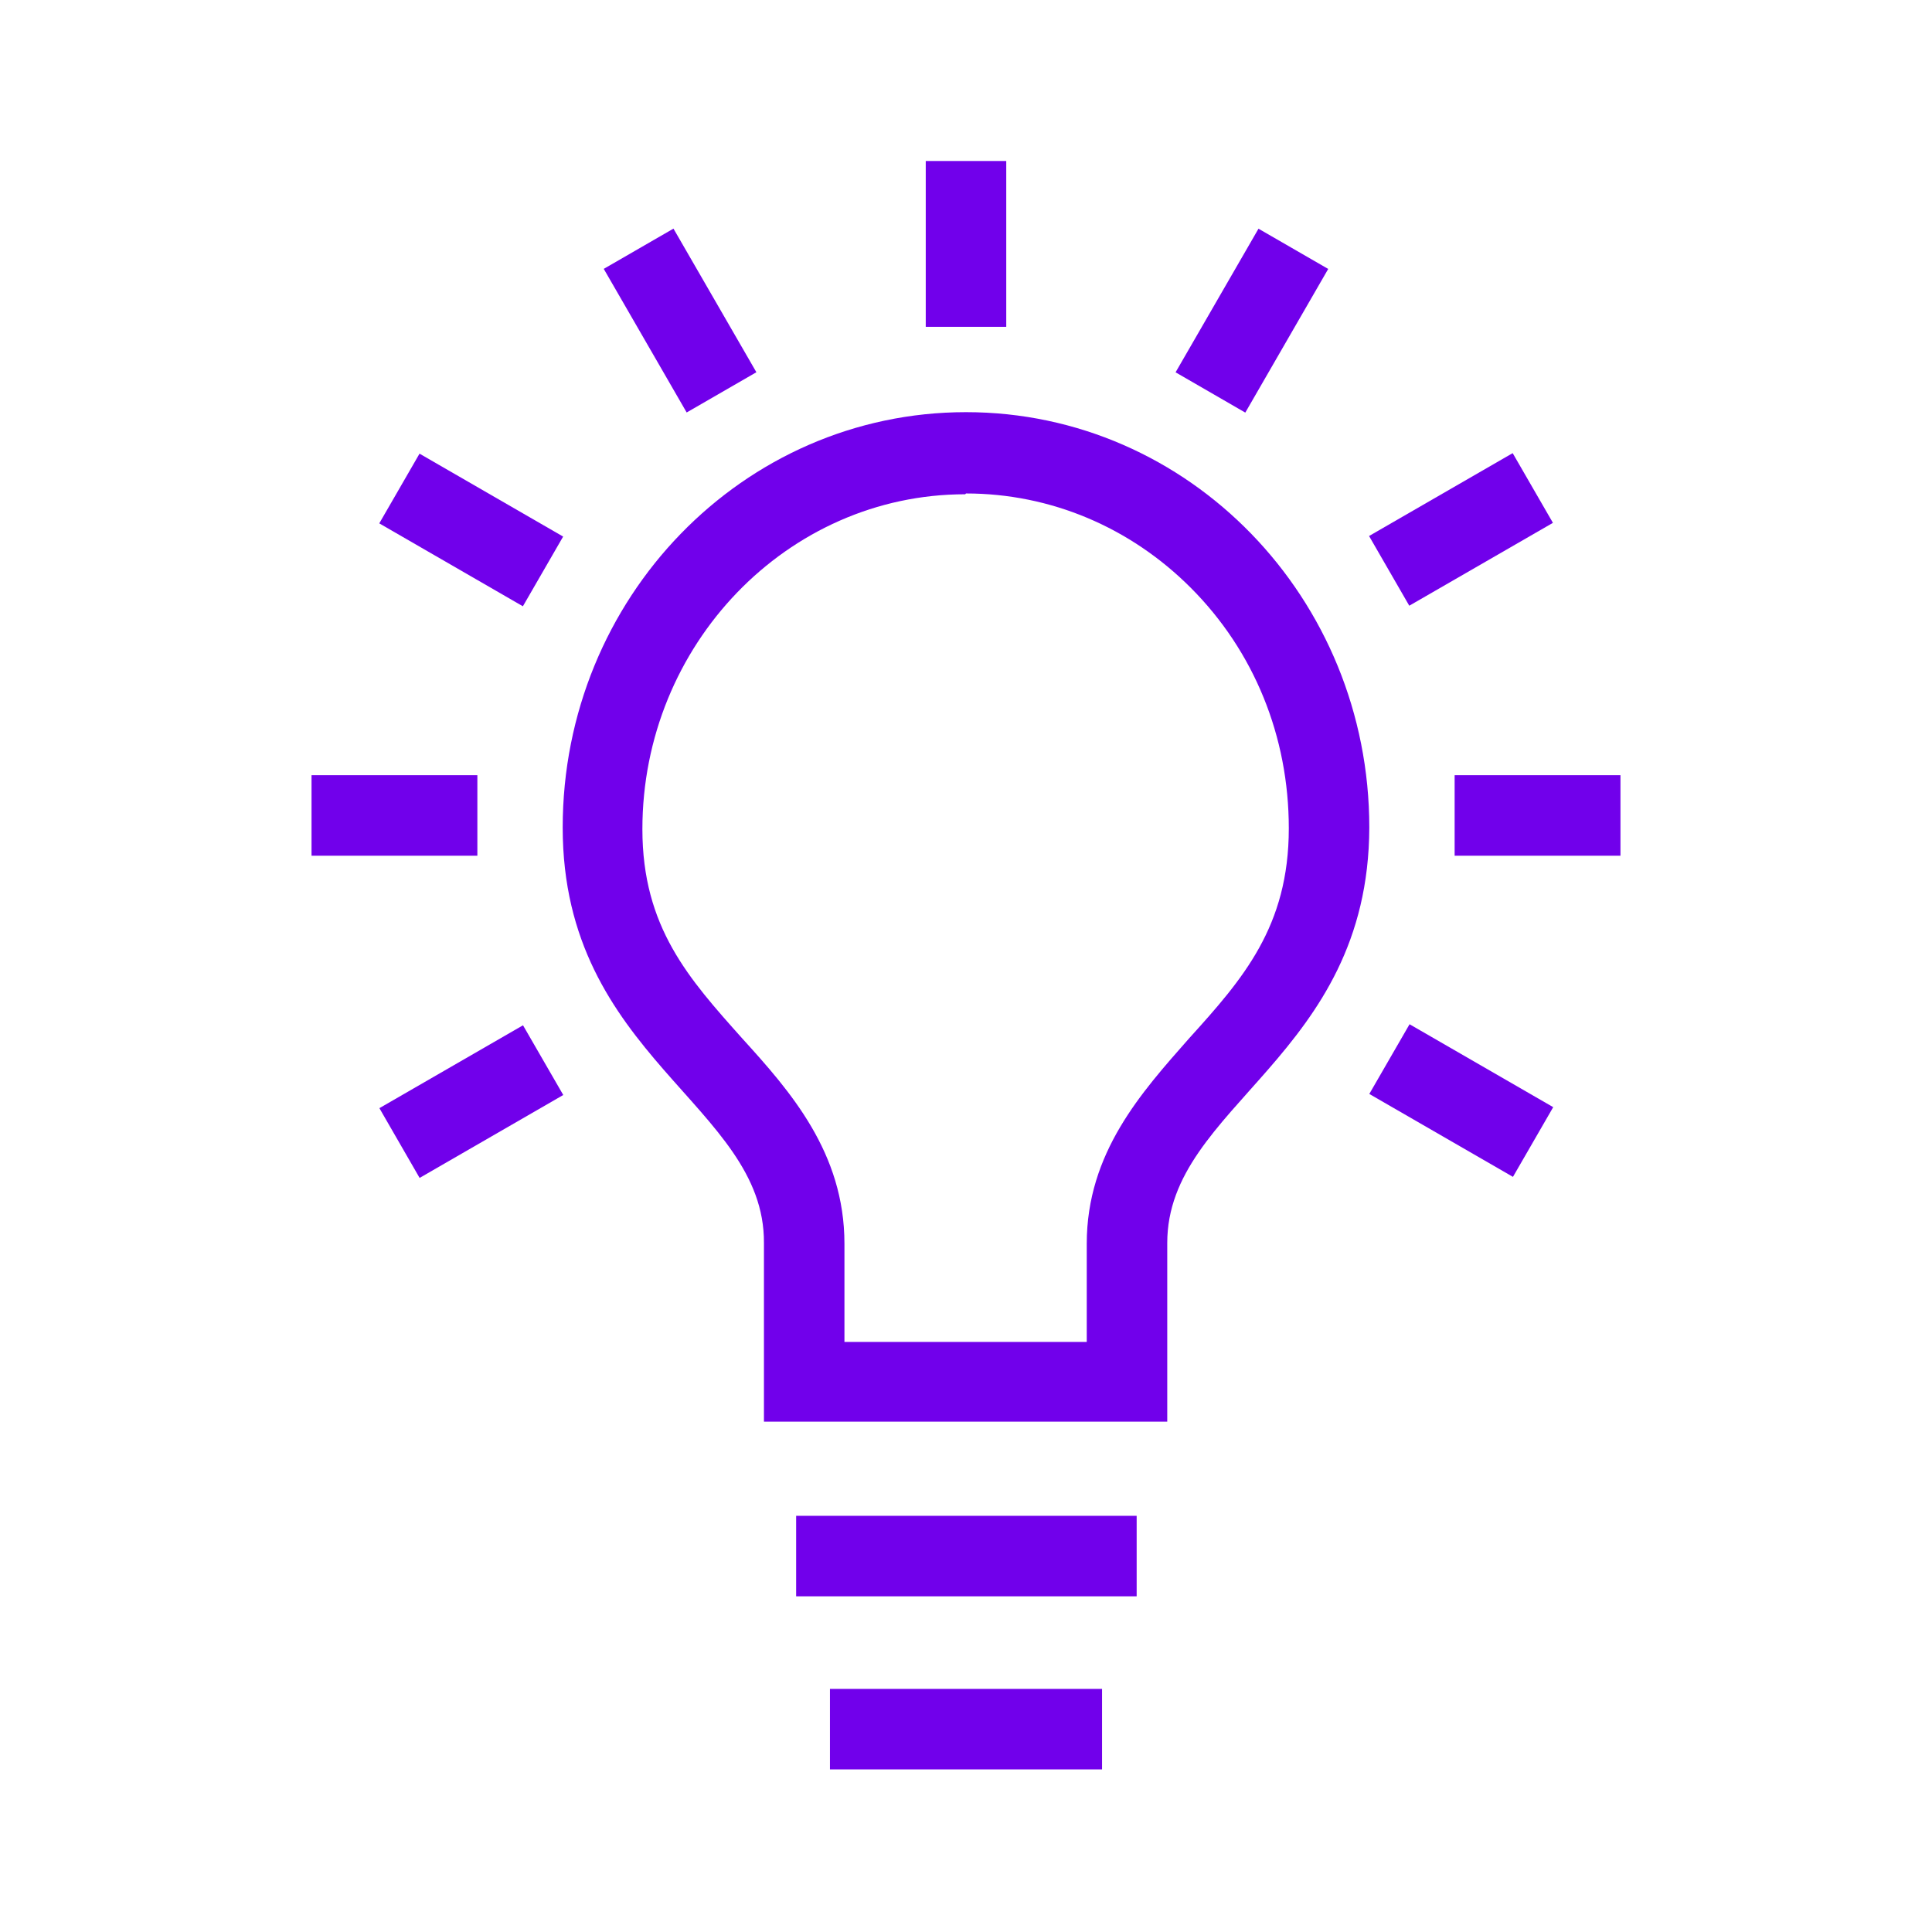
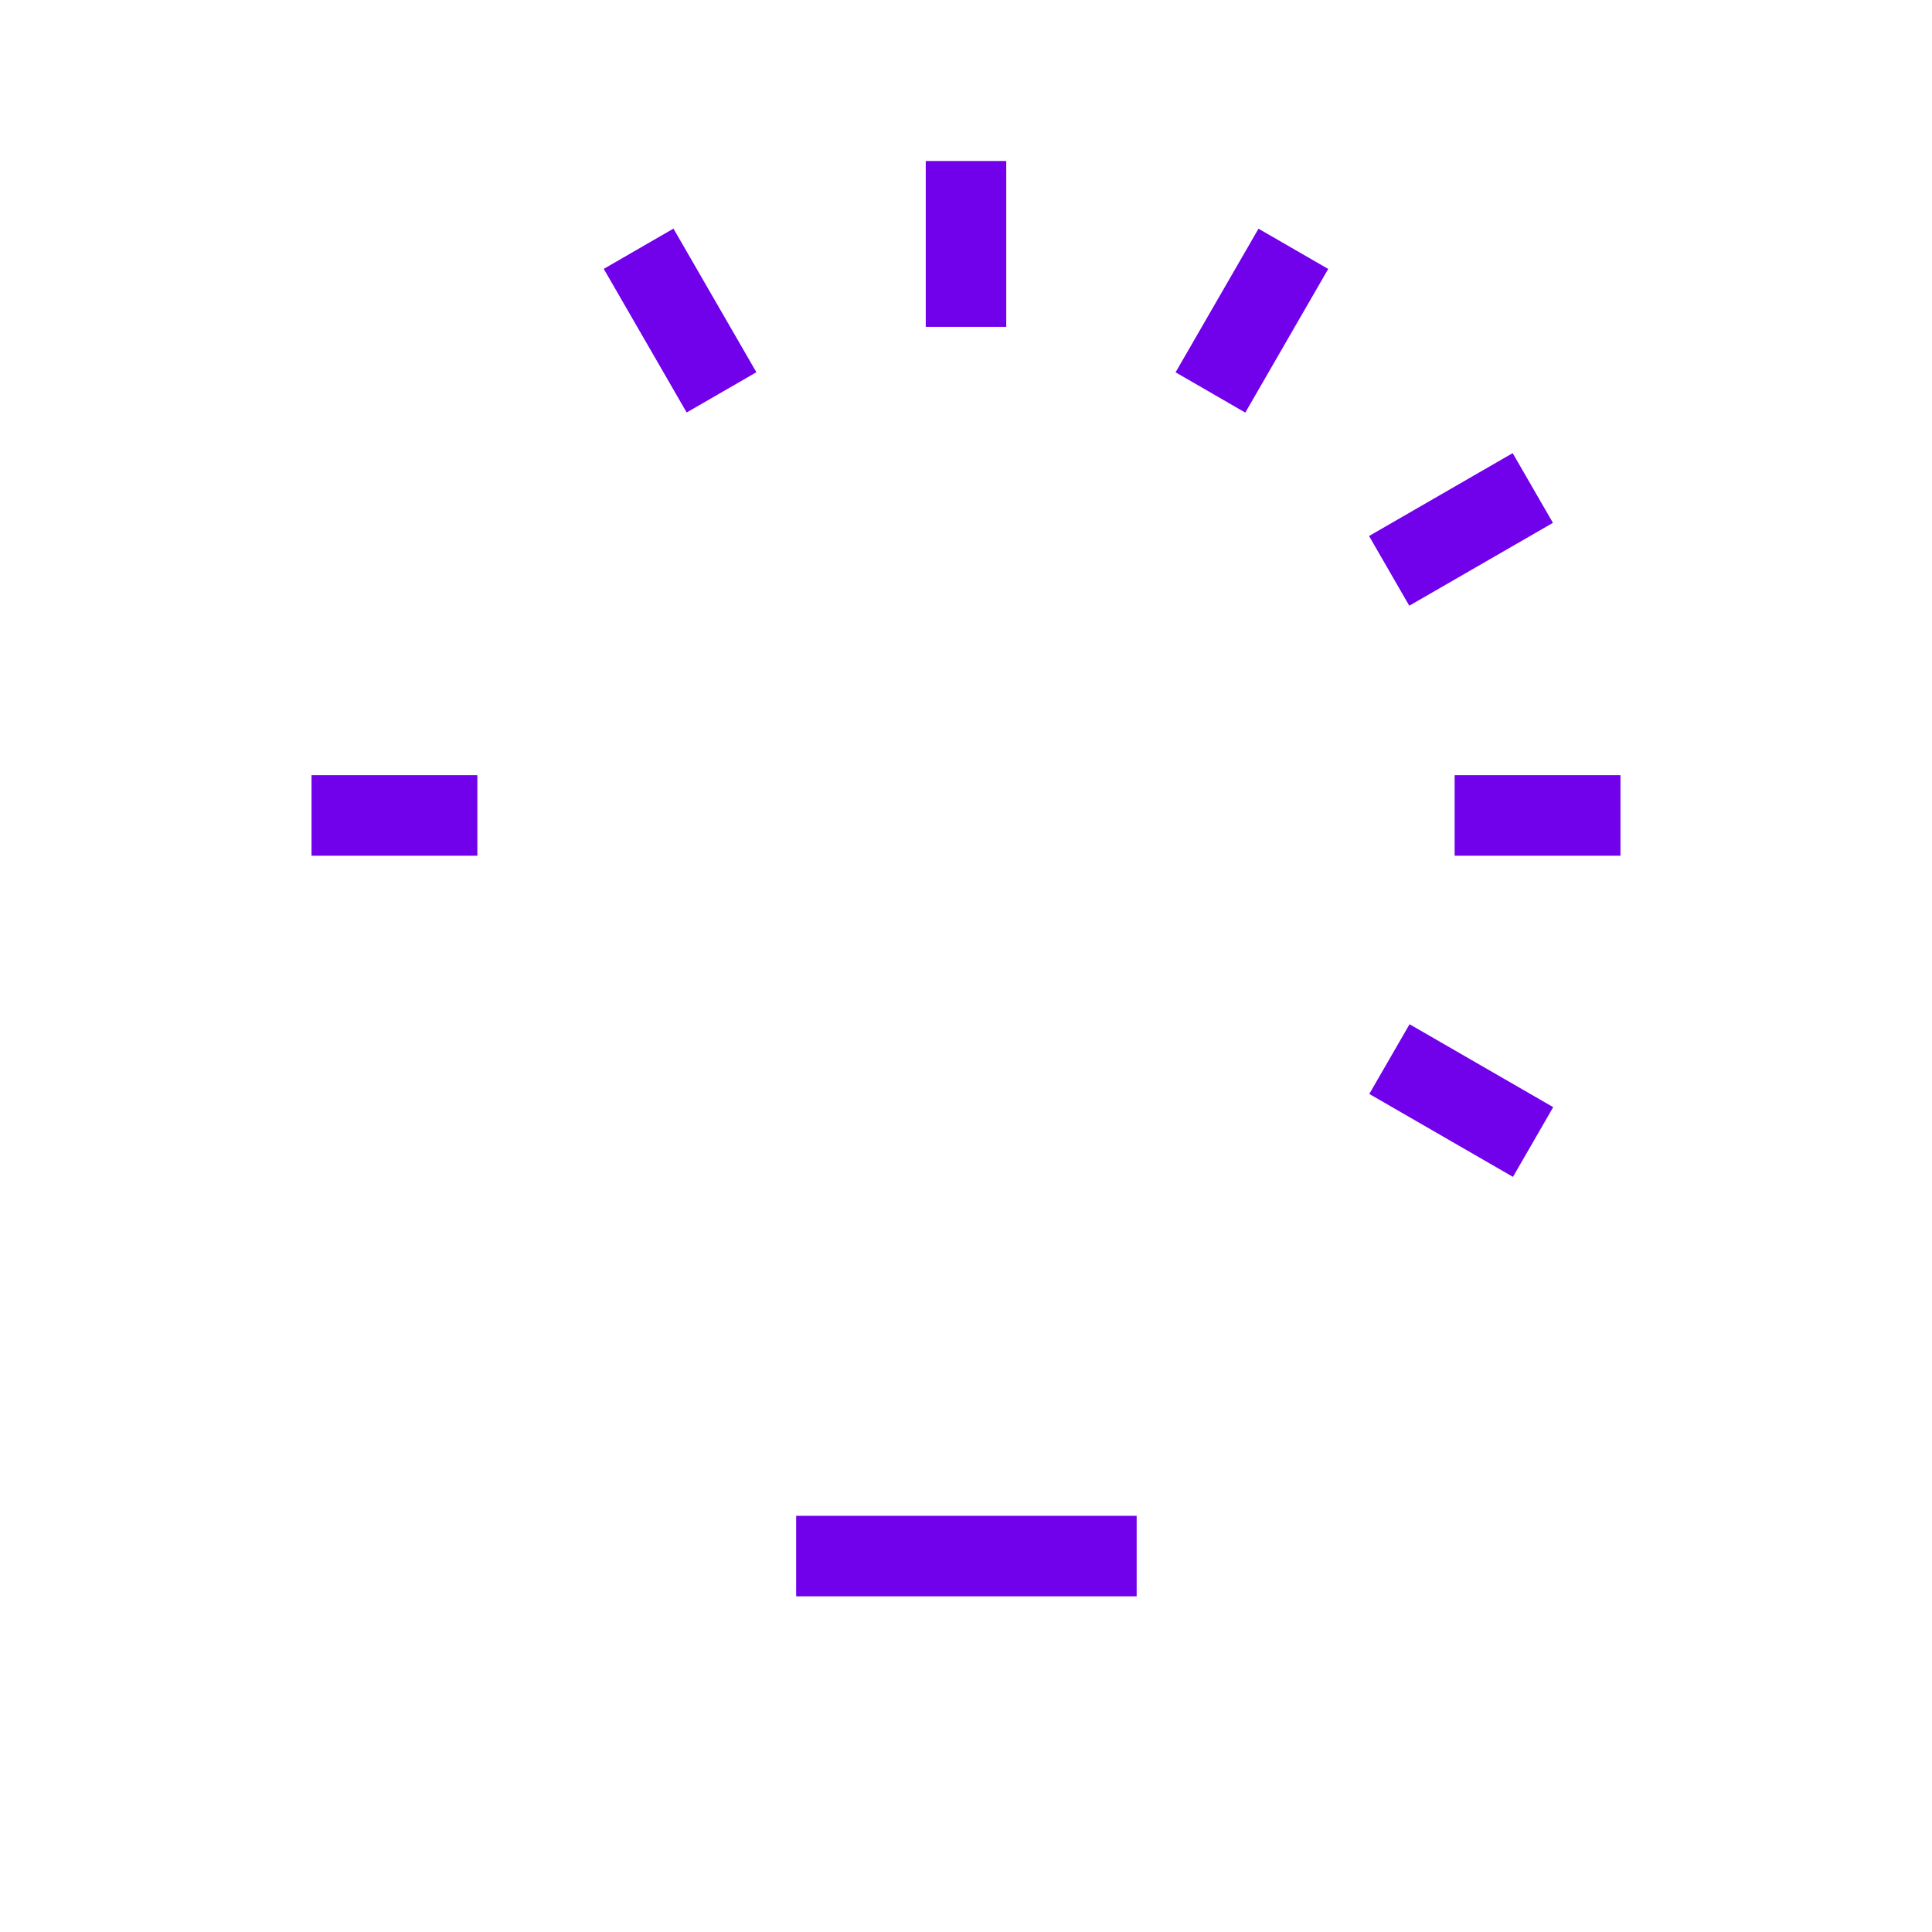
<svg xmlns="http://www.w3.org/2000/svg" width="48" height="48" viewBox="0 0 48 48" fill="none">
  <path d="M28.24 37.66H19.78V39.66H28.24V37.66Z" fill="#7100EB" />
-   <path d="M27.38 41.96H20.62V43.96H27.38V41.96Z" fill="#7100EB" />
-   <path d="M18.98 30.88V35.32H29V30.88C29 27.46 34.001 26.26 34.02 20.56C34.02 14.86 29.541 10.24 24 10.24C18.46 10.24 13.98 14.86 13.98 20.56C13.98 26.26 19 27.46 18.98 30.88ZM24 12.26C26.101 12.26 28.081 13.1 29.581 14.6C31.16 16.18 32.02 18.3 32.02 20.58C32.02 23.02 30.881 24.32 29.541 25.8C28.36 27.14 27 28.64 27 30.9V33.34H20.98V30.9C20.98 28.64 19.64 27.12 18.441 25.8C17.12 24.32 15.96 23.04 15.96 20.6C15.96 16.02 19.561 12.28 23.98 12.28L24 12.26Z" fill="#7100EB" />
  <path d="M25 4H23V8.12H25V4Z" fill="#7100EB" />
  <path d="M16.732 5.68L15 6.68L17.06 10.248L18.792 9.248L16.732 5.68Z" fill="#7100EB" />
-   <path d="M10.423 11.271L9.423 13.003L12.991 15.063L13.991 13.331L10.423 11.271Z" fill="#7100EB" />
  <path d="M35.02 25.447L34.02 27.179L37.589 29.239L38.589 27.507L35.02 25.447Z" fill="#7100EB" />
  <path d="M11.86 19.26H7.74V21.26H11.86V19.26Z" fill="#7100EB" />
  <path d="M40.26 19.26H36.14V21.26H40.26V19.26Z" fill="#7100EB" />
-   <path d="M12.994 25.473L9.426 27.532L10.425 29.265L13.994 27.205L12.994 25.473Z" fill="#7100EB" />
  <path d="M37.582 11.258L34.014 13.317L35.013 15.049L38.582 12.99L37.582 11.258Z" fill="#7100EB" />
  <path d="M31.267 5.682L29.207 9.25L30.939 10.251L32.999 6.682L31.267 5.682Z" fill="#7100EB" />
</svg>